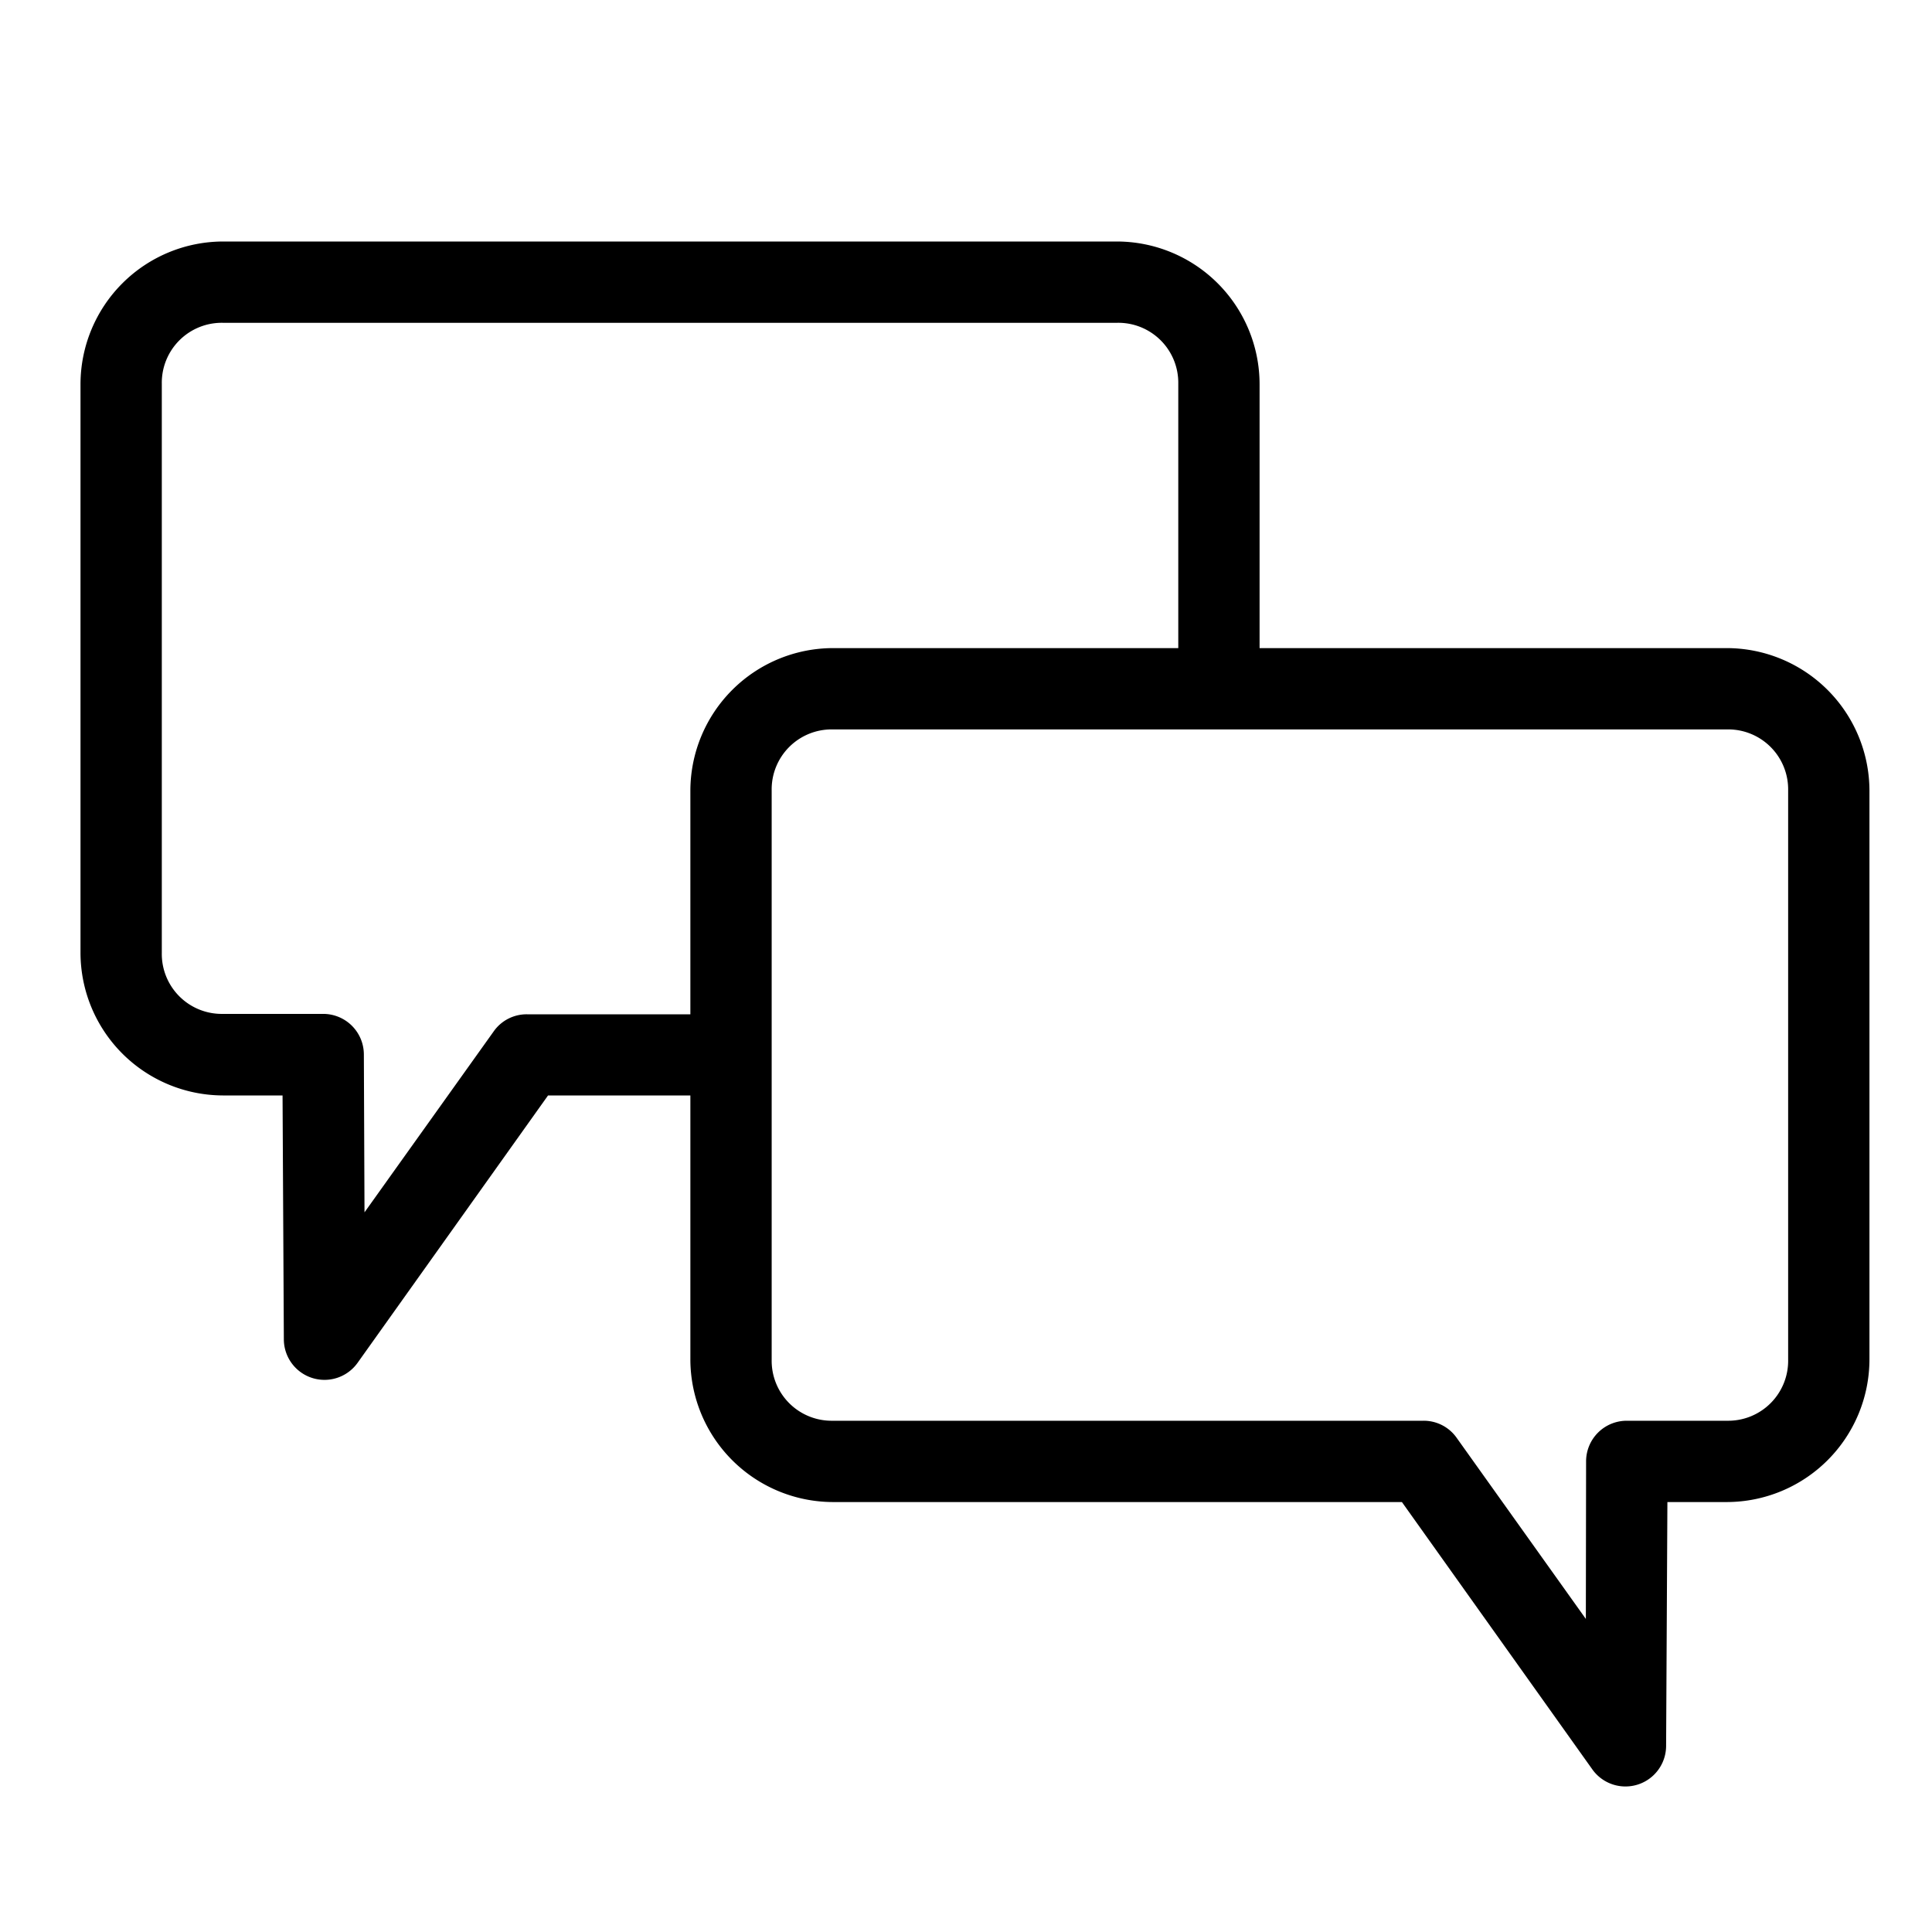
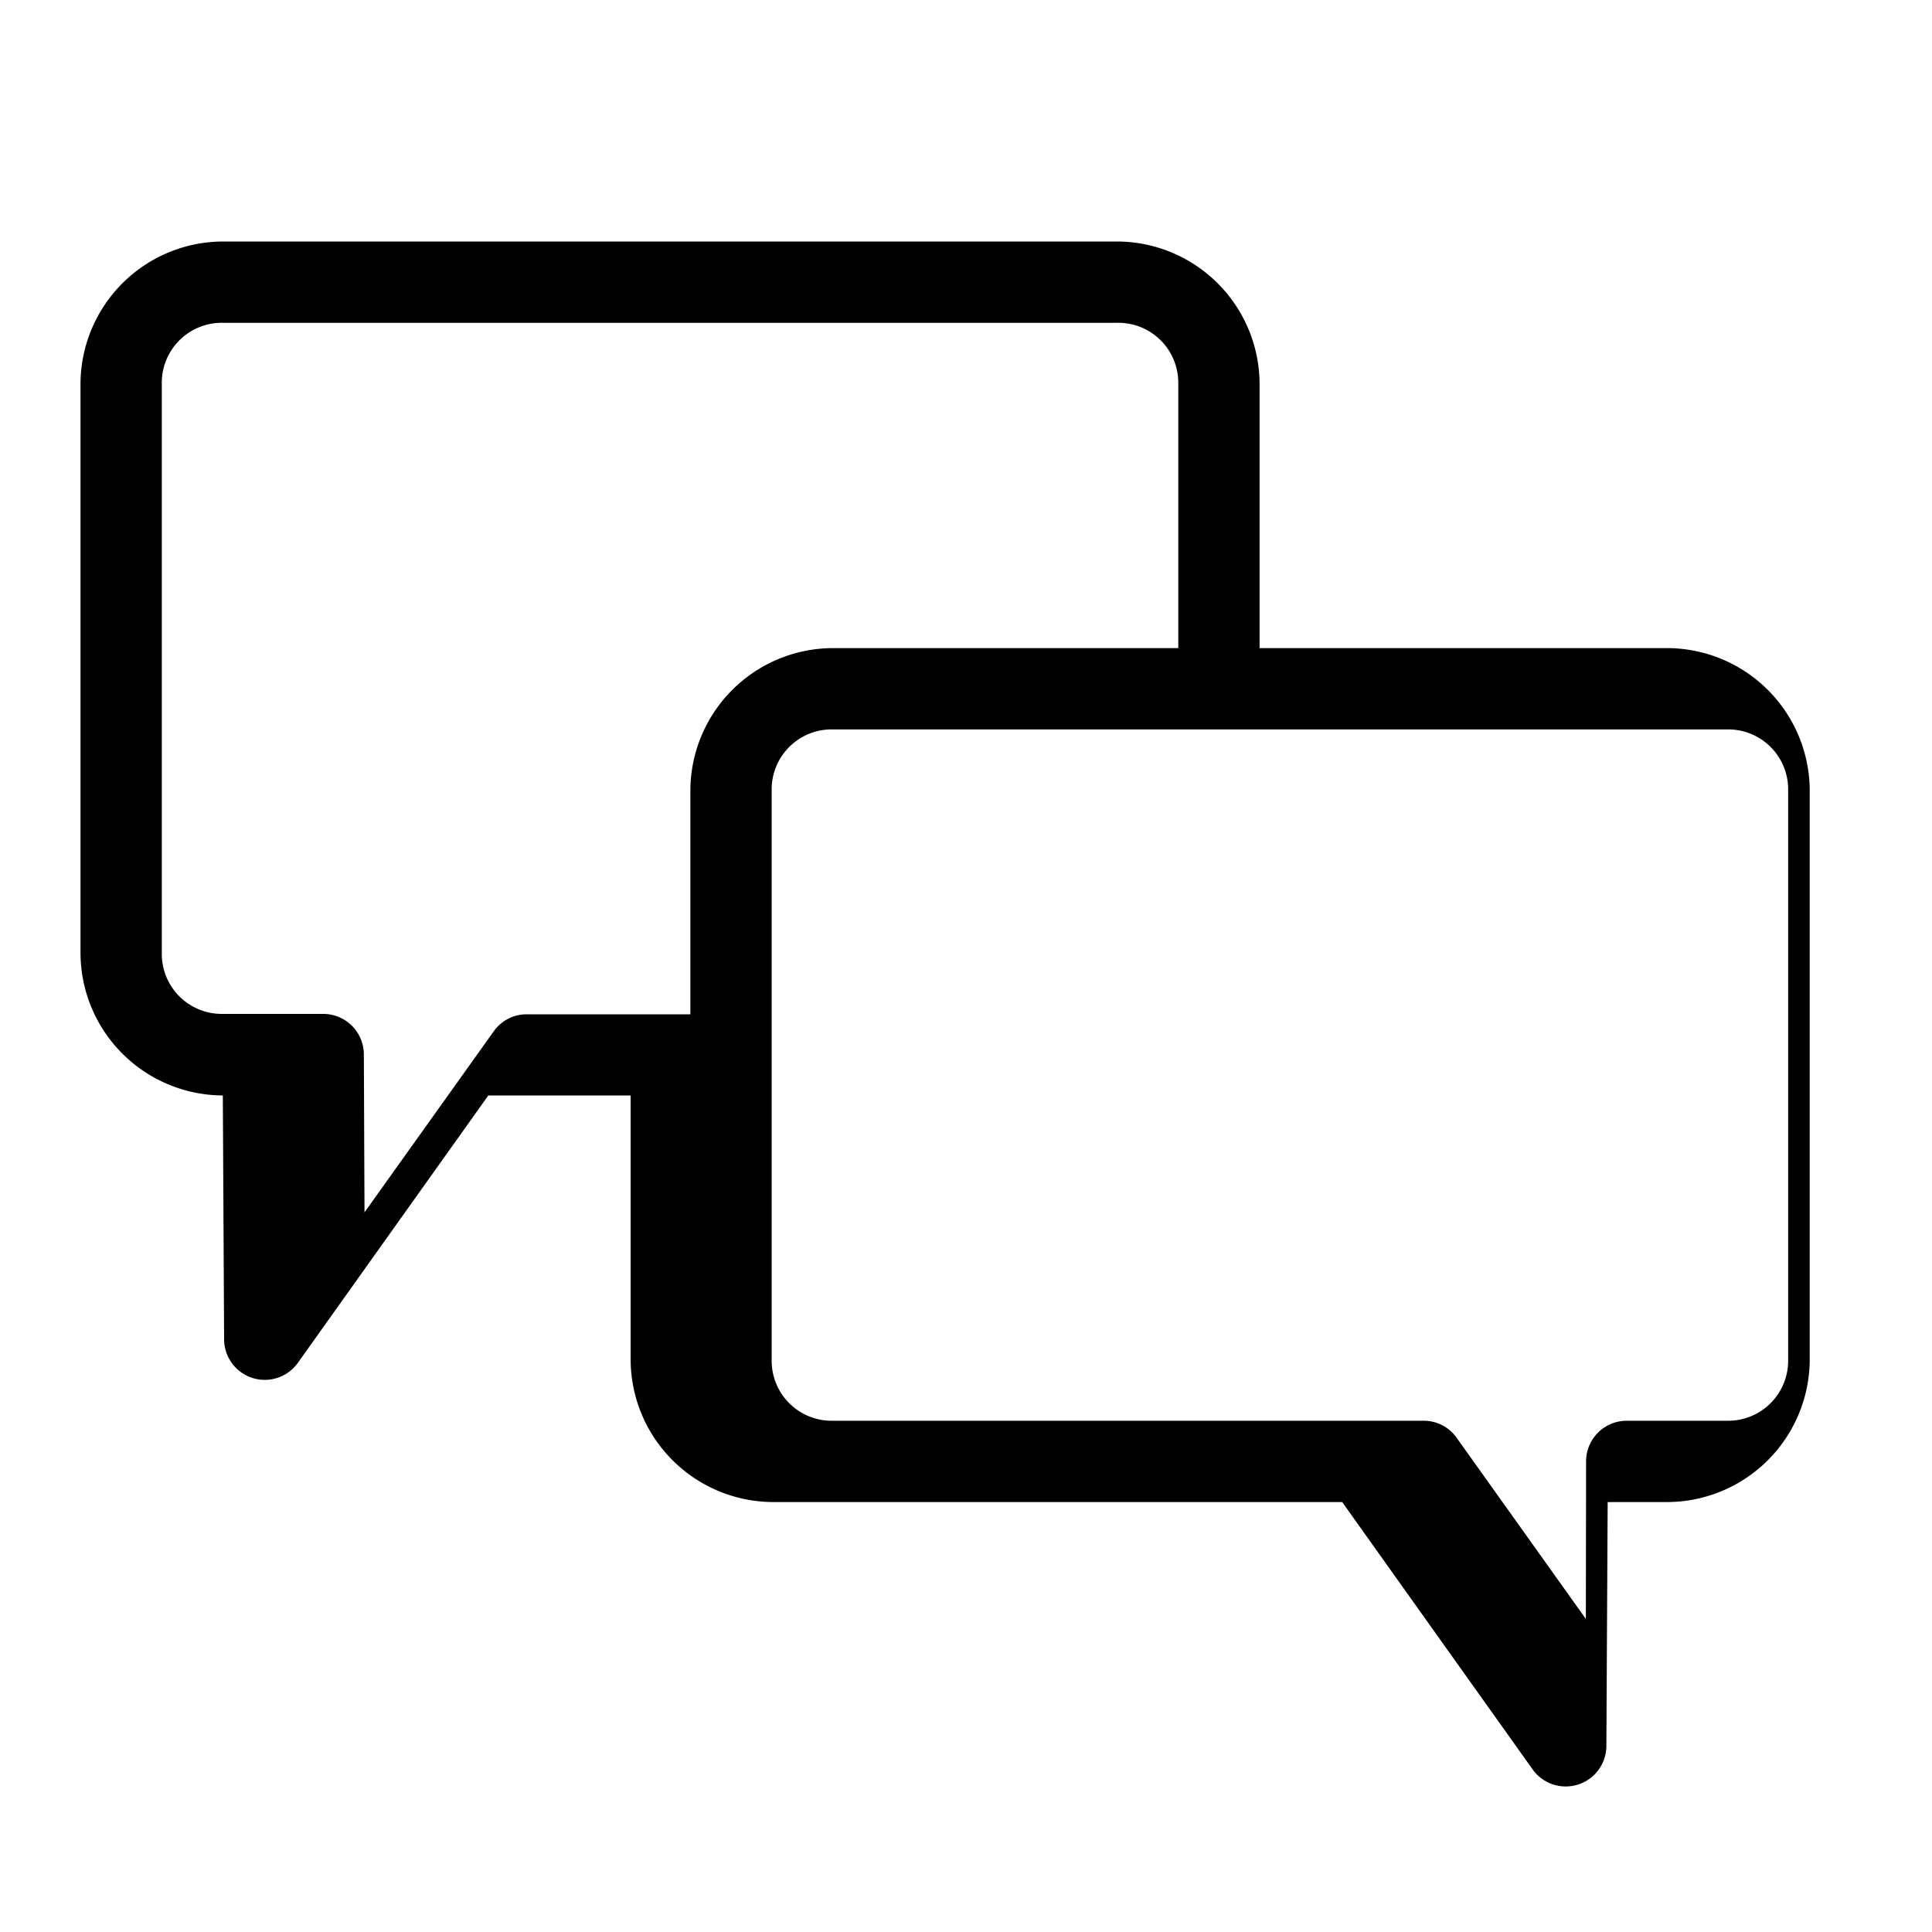
<svg xmlns="http://www.w3.org/2000/svg" width="24" height="24" viewBox="0 0 24 24">
  <g id="Group_34267" data-name="Group 34267" transform="translate(1 -1)">
-     <rect id="Rectangle_16034" data-name="Rectangle 16034" width="24" height="24" transform="translate(-1 1)" fill="#c6c6c6" opacity="0" />
-     <path id="Path_79831" data-name="Path 79831" d="M7.768,12A1.775,1.775,0,0,0,6,13.768V20.84a1.775,1.775,0,0,0,1.768,1.768H8.51l.016,3.031a.505.505,0,0,0,.915.292l2.367-3.323h1.768v3.283a1.775,1.775,0,0,0,1.768,1.768h7.071l2.367,3.323a.505.505,0,0,0,.915-.292l.016-3.031h.742a1.775,1.775,0,0,0,1.768-1.768V18.819a1.775,1.775,0,0,0-1.768-1.768H20.647V13.768A1.775,1.775,0,0,0,18.879,12Zm0,1.01H18.879a.745.745,0,0,1,.758.758v3.283H15.344a1.775,1.775,0,0,0-1.768,1.768V21.6H11.548a.5.5,0,0,0-.41.205L9.528,24.06,9.52,22.095a.505.505,0,0,0-.505-.5H7.768a.745.745,0,0,1-.758-.758V13.768a.745.745,0,0,1,.758-.758Zm7.576,5.051H26.455a.745.745,0,0,1,.758.758v7.072a.745.745,0,0,1-.758.758H25.208a.505.505,0,0,0-.505.5L24.7,29.111l-1.61-2.257a.5.5,0,0,0-.41-.205H15.344a.745.745,0,0,1-.758-.758V18.819a.745.745,0,0,1,.758-.758Z" transform="translate(-6 -8)" />
+     <path id="Path_79831" data-name="Path 79831" d="M7.768,12A1.775,1.775,0,0,0,6,13.768V20.84a1.775,1.775,0,0,0,1.768,1.768l.016,3.031a.505.505,0,0,0,.915.292l2.367-3.323h1.768v3.283a1.775,1.775,0,0,0,1.768,1.768h7.071l2.367,3.323a.505.505,0,0,0,.915-.292l.016-3.031h.742a1.775,1.775,0,0,0,1.768-1.768V18.819a1.775,1.775,0,0,0-1.768-1.768H20.647V13.768A1.775,1.775,0,0,0,18.879,12Zm0,1.01H18.879a.745.745,0,0,1,.758.758v3.283H15.344a1.775,1.775,0,0,0-1.768,1.768V21.6H11.548a.5.5,0,0,0-.41.205L9.528,24.06,9.52,22.095a.505.505,0,0,0-.505-.5H7.768a.745.745,0,0,1-.758-.758V13.768a.745.745,0,0,1,.758-.758Zm7.576,5.051H26.455a.745.745,0,0,1,.758.758v7.072a.745.745,0,0,1-.758.758H25.208a.505.505,0,0,0-.505.5L24.7,29.111l-1.61-2.257a.5.5,0,0,0-.41-.205H15.344a.745.745,0,0,1-.758-.758V18.819a.745.745,0,0,1,.758-.758Z" transform="translate(-6 -8)" />
  </g>
</svg>